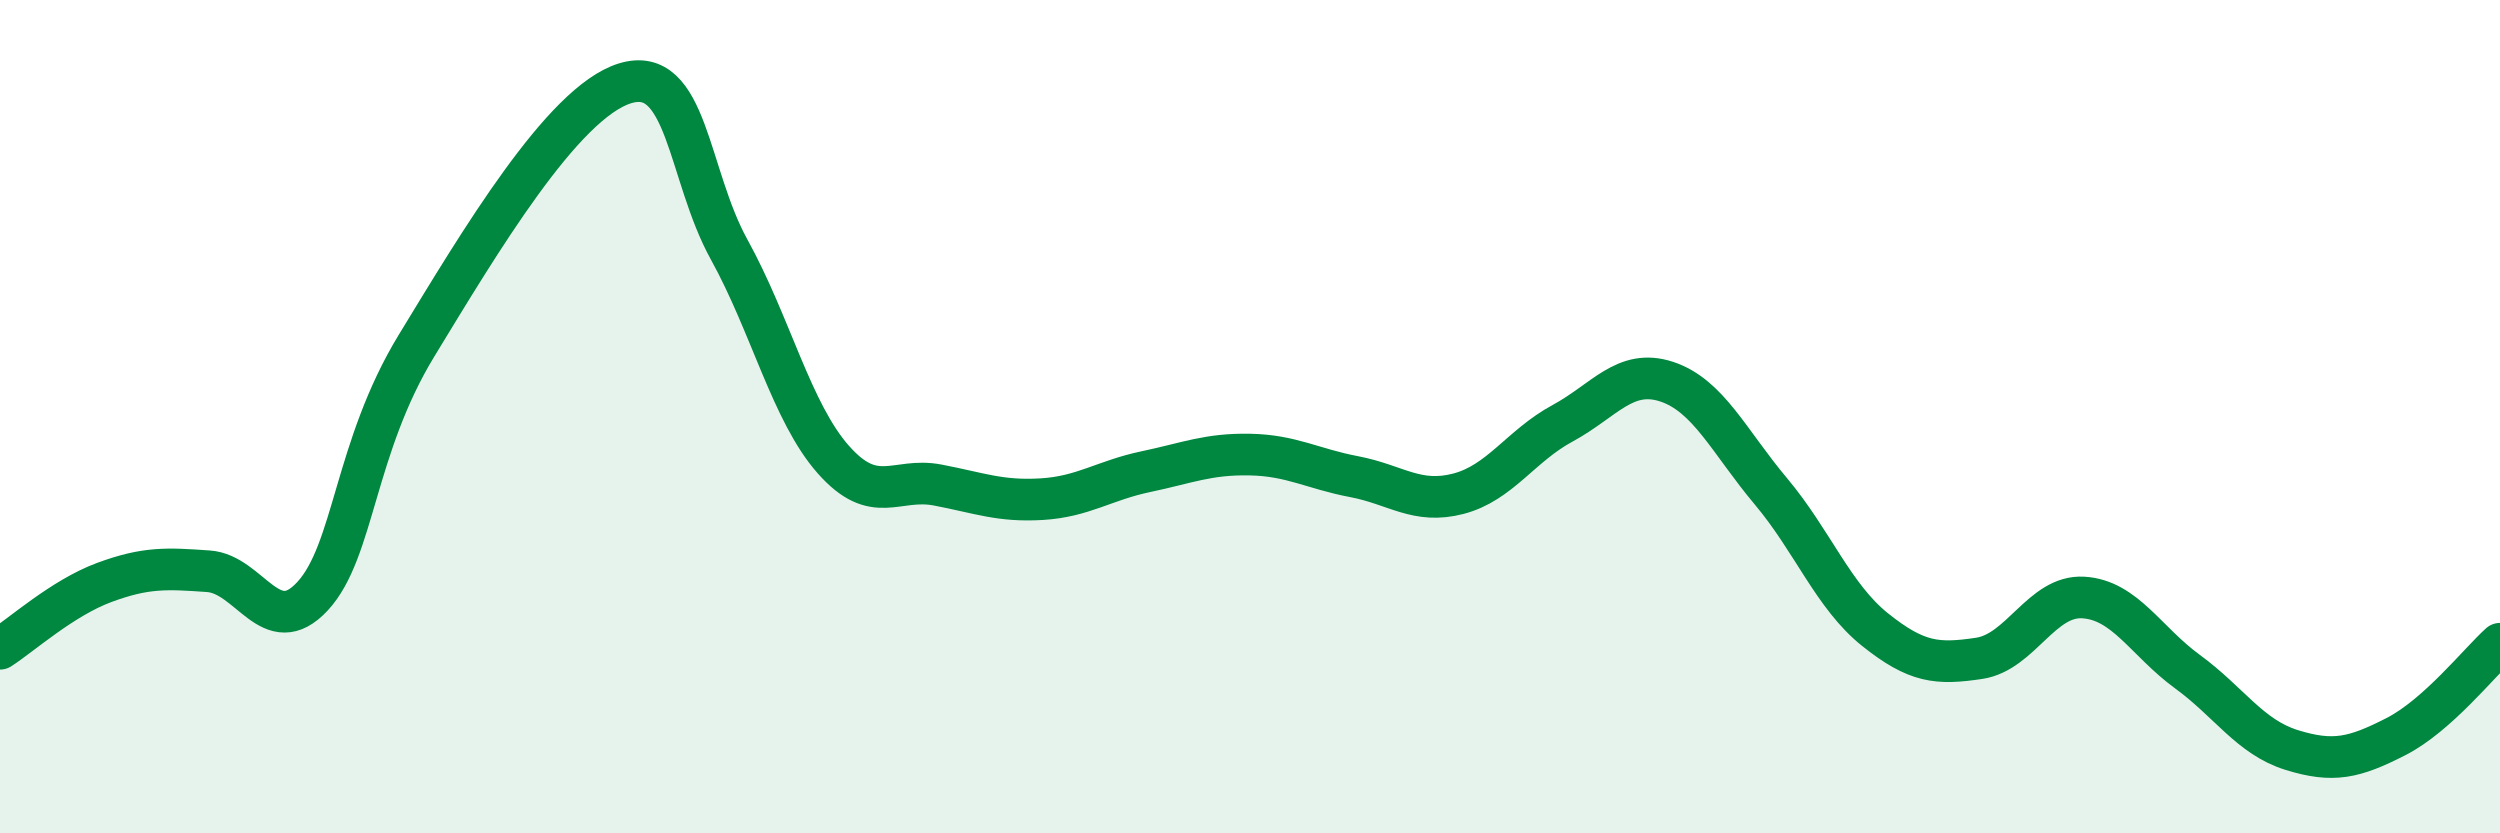
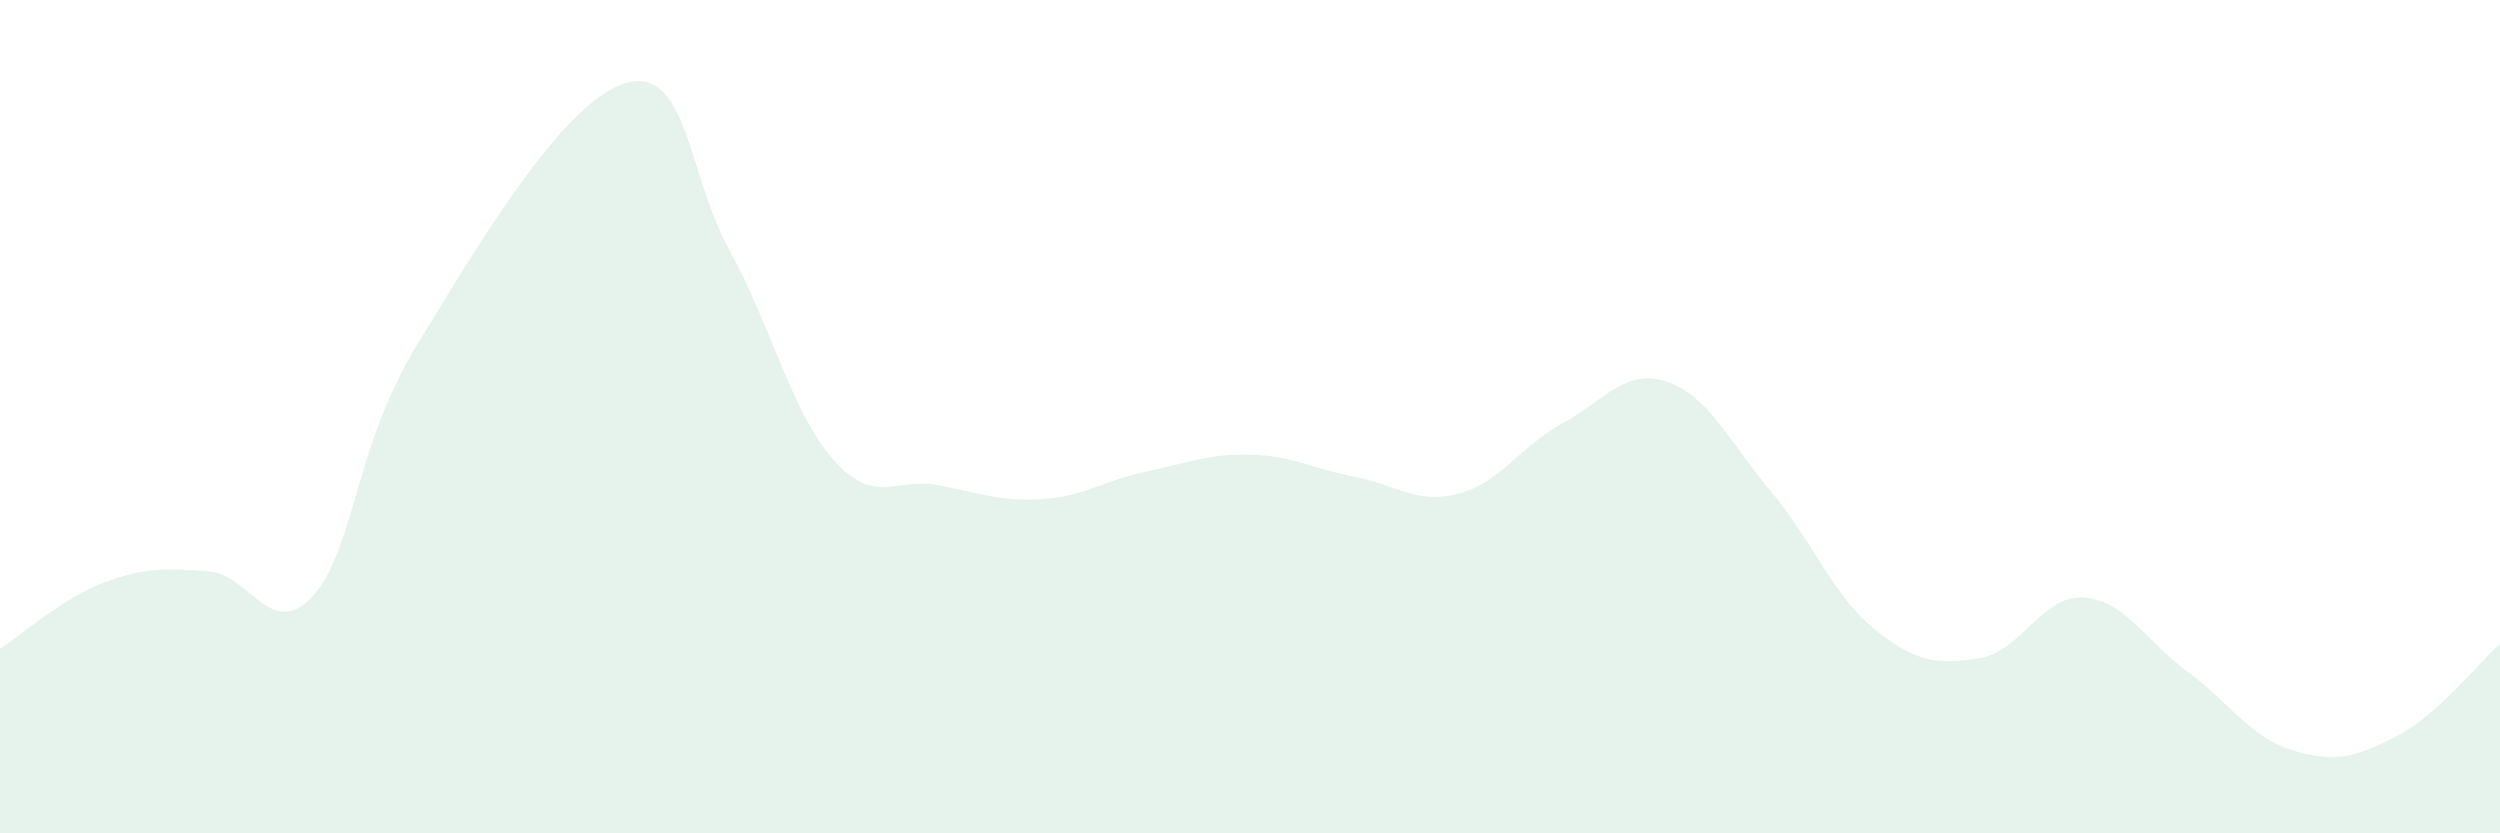
<svg xmlns="http://www.w3.org/2000/svg" width="60" height="20" viewBox="0 0 60 20">
  <path d="M 0,15.57 C 0.5,15.25 1.5,14.35 2.5,13.98 C 3.5,13.61 4,13.64 5,13.71 C 6,13.78 6.5,15.39 7.5,14.31 C 8.5,13.23 8.5,10.75 10,8.29 C 11.5,5.83 13.5,2.46 15,2 C 16.5,1.54 16.5,4.18 17.5,5.99 C 18.5,7.8 19,9.9 20,11.03 C 21,12.16 21.5,11.45 22.5,11.64 C 23.5,11.83 24,12.04 25,11.98 C 26,11.92 26.5,11.53 27.5,11.32 C 28.5,11.11 29,10.89 30,10.91 C 31,10.93 31.5,11.25 32.5,11.44 C 33.5,11.63 34,12.11 35,11.85 C 36,11.59 36.5,10.7 37.5,10.16 C 38.5,9.62 39,8.83 40,9.16 C 41,9.49 41.5,10.6 42.5,11.79 C 43.5,12.98 44,14.31 45,15.11 C 46,15.91 46.5,15.95 47.5,15.8 C 48.5,15.65 49,14.28 50,14.34 C 51,14.4 51.5,15.39 52.5,16.12 C 53.5,16.85 54,17.69 55,18 C 56,18.31 56.5,18.19 57.5,17.68 C 58.5,17.17 59.5,15.9 60,15.45L60 20L0 20Z" fill="#008740" opacity="0.1" stroke-linecap="round" stroke-linejoin="round" />
-   <path d="M 0,15.57 C 0.5,15.25 1.5,14.35 2.5,13.98 C 3.5,13.61 4,13.64 5,13.71 C 6,13.78 6.5,15.39 7.5,14.31 C 8.5,13.23 8.5,10.75 10,8.29 C 11.5,5.83 13.5,2.46 15,2 C 16.5,1.54 16.5,4.18 17.5,5.99 C 18.5,7.8 19,9.9 20,11.03 C 21,12.16 21.5,11.45 22.5,11.64 C 23.5,11.83 24,12.04 25,11.98 C 26,11.92 26.5,11.53 27.5,11.32 C 28.5,11.11 29,10.89 30,10.91 C 31,10.93 31.5,11.25 32.5,11.44 C 33.5,11.63 34,12.11 35,11.85 C 36,11.59 36.5,10.7 37.5,10.16 C 38.5,9.62 39,8.83 40,9.16 C 41,9.49 41.5,10.6 42.5,11.79 C 43.5,12.98 44,14.31 45,15.11 C 46,15.91 46.5,15.95 47.5,15.8 C 48.5,15.65 49,14.28 50,14.34 C 51,14.4 51.5,15.39 52.5,16.12 C 53.5,16.85 54,17.69 55,18 C 56,18.31 56.5,18.19 57.5,17.68 C 58.5,17.17 59.5,15.9 60,15.45" stroke="#008740" stroke-width="1" fill="none" stroke-linecap="round" stroke-linejoin="round" />
</svg>